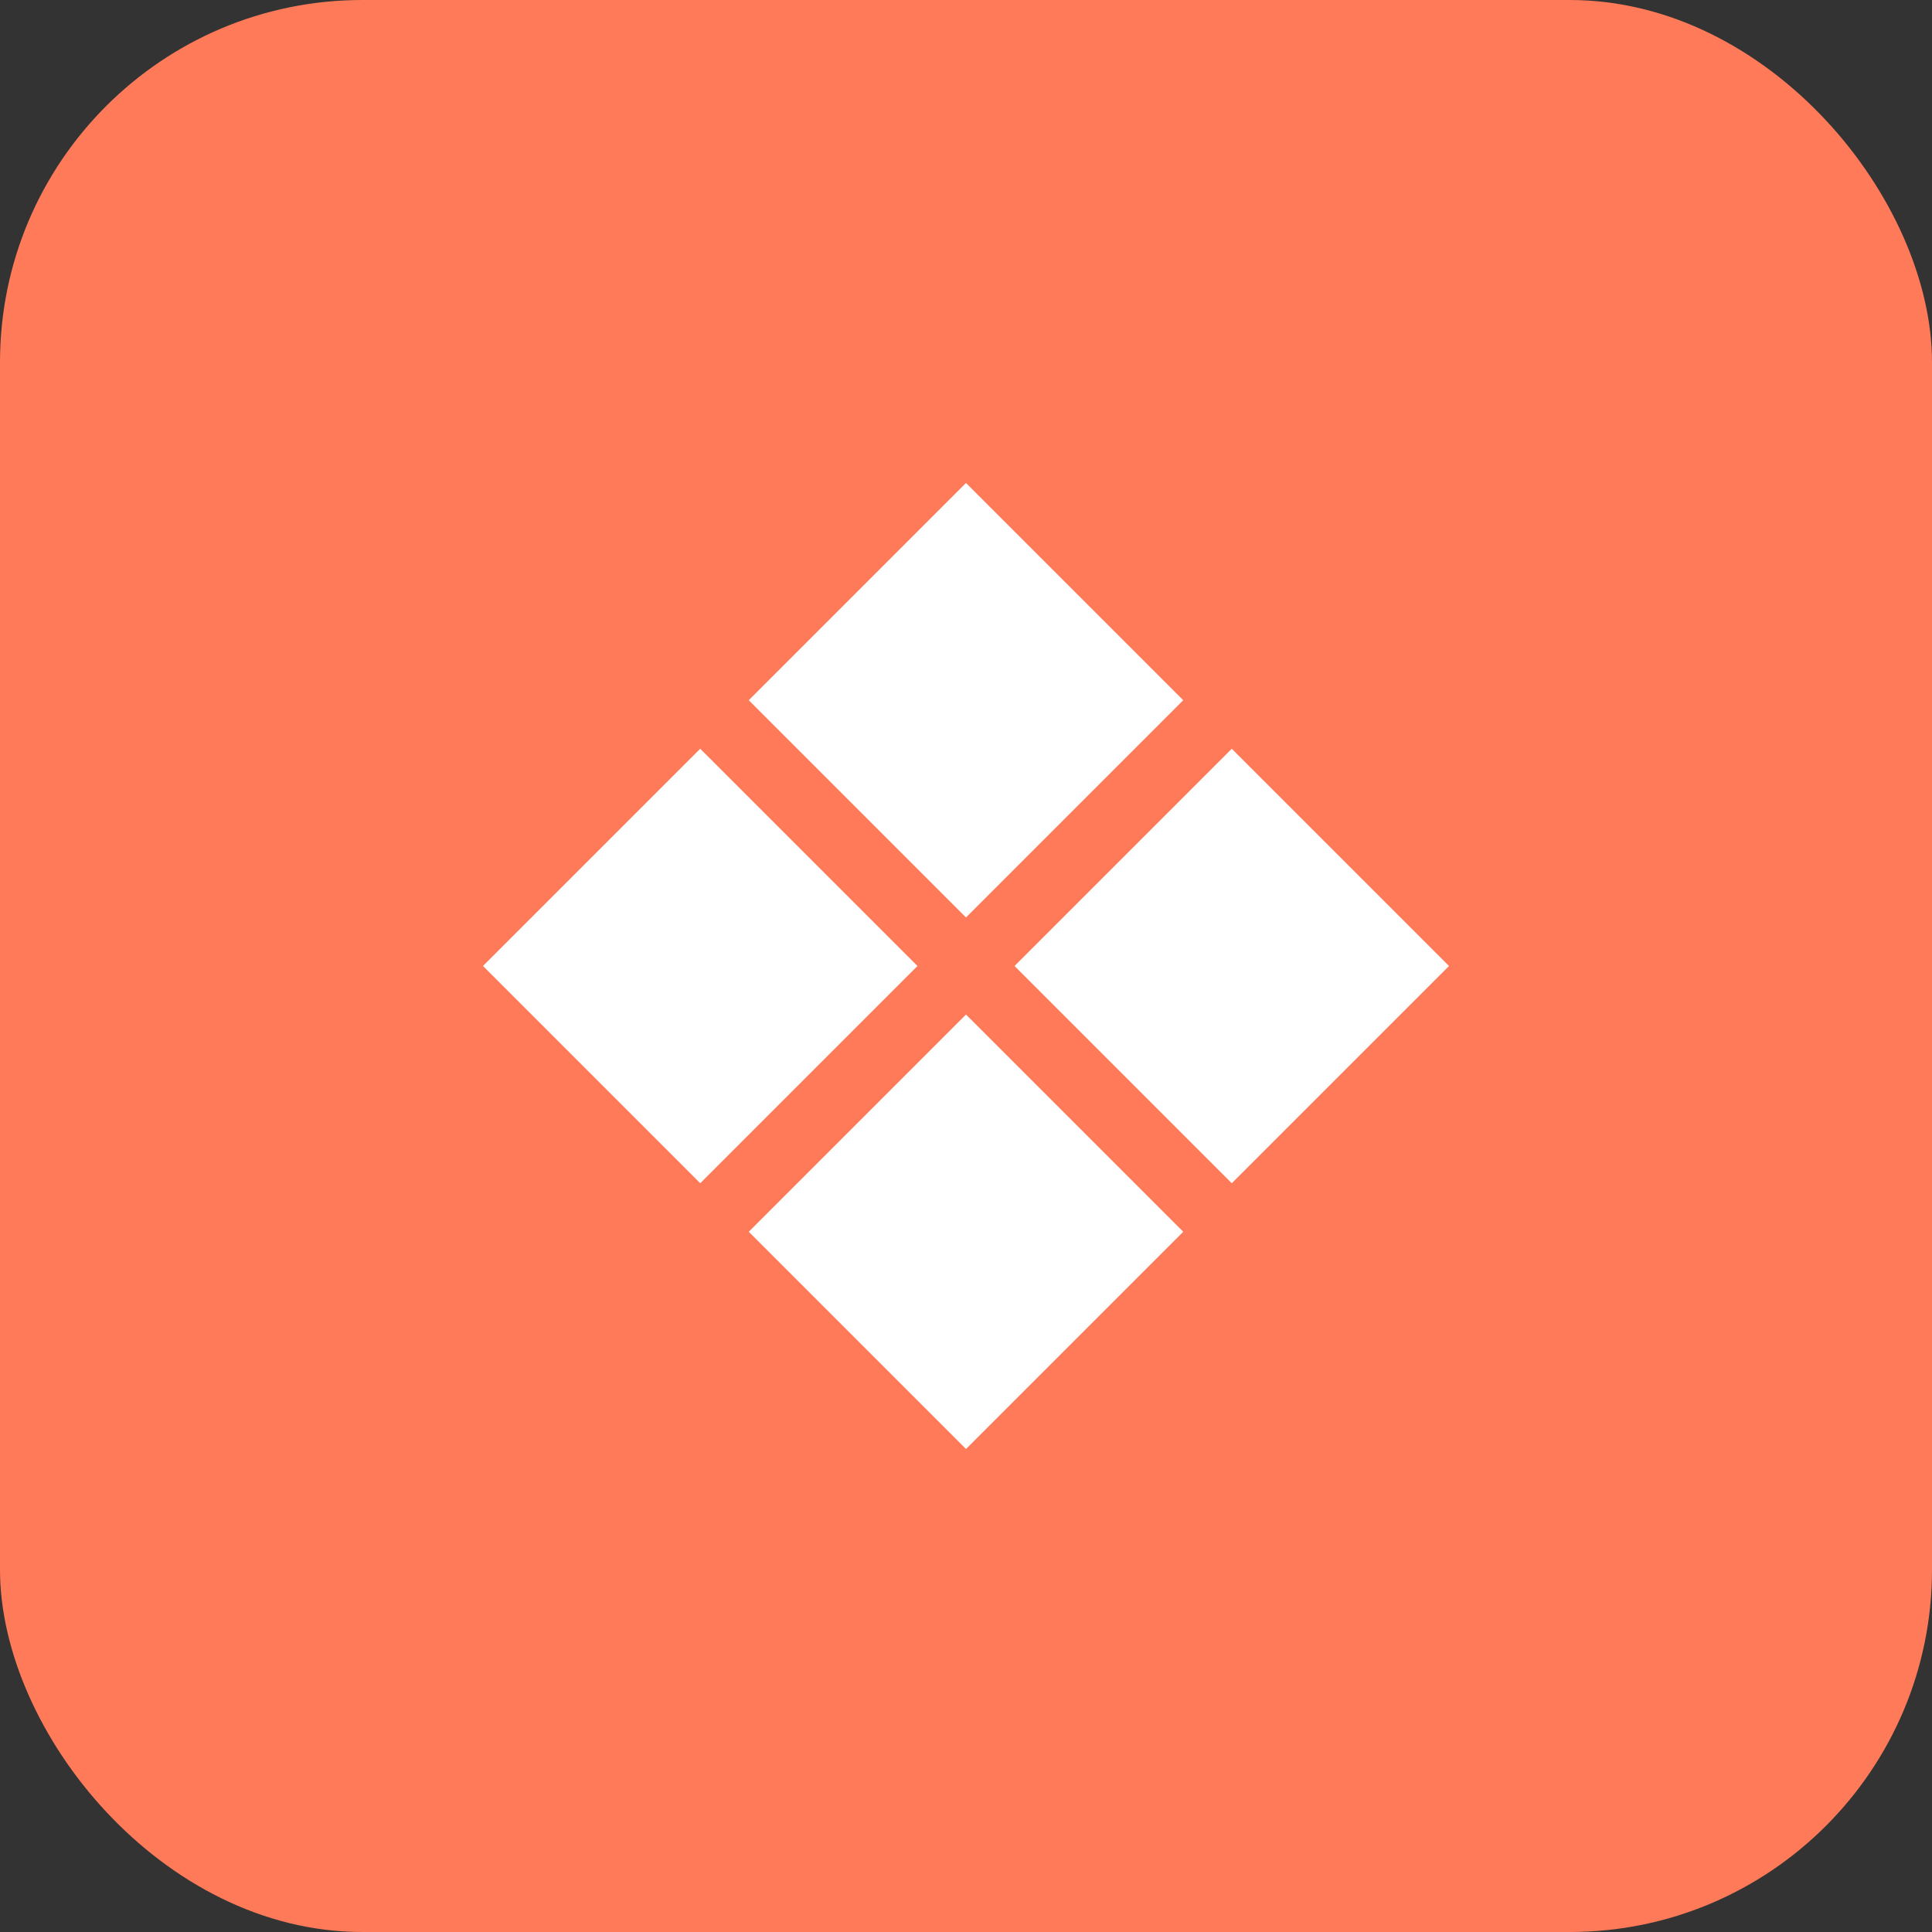
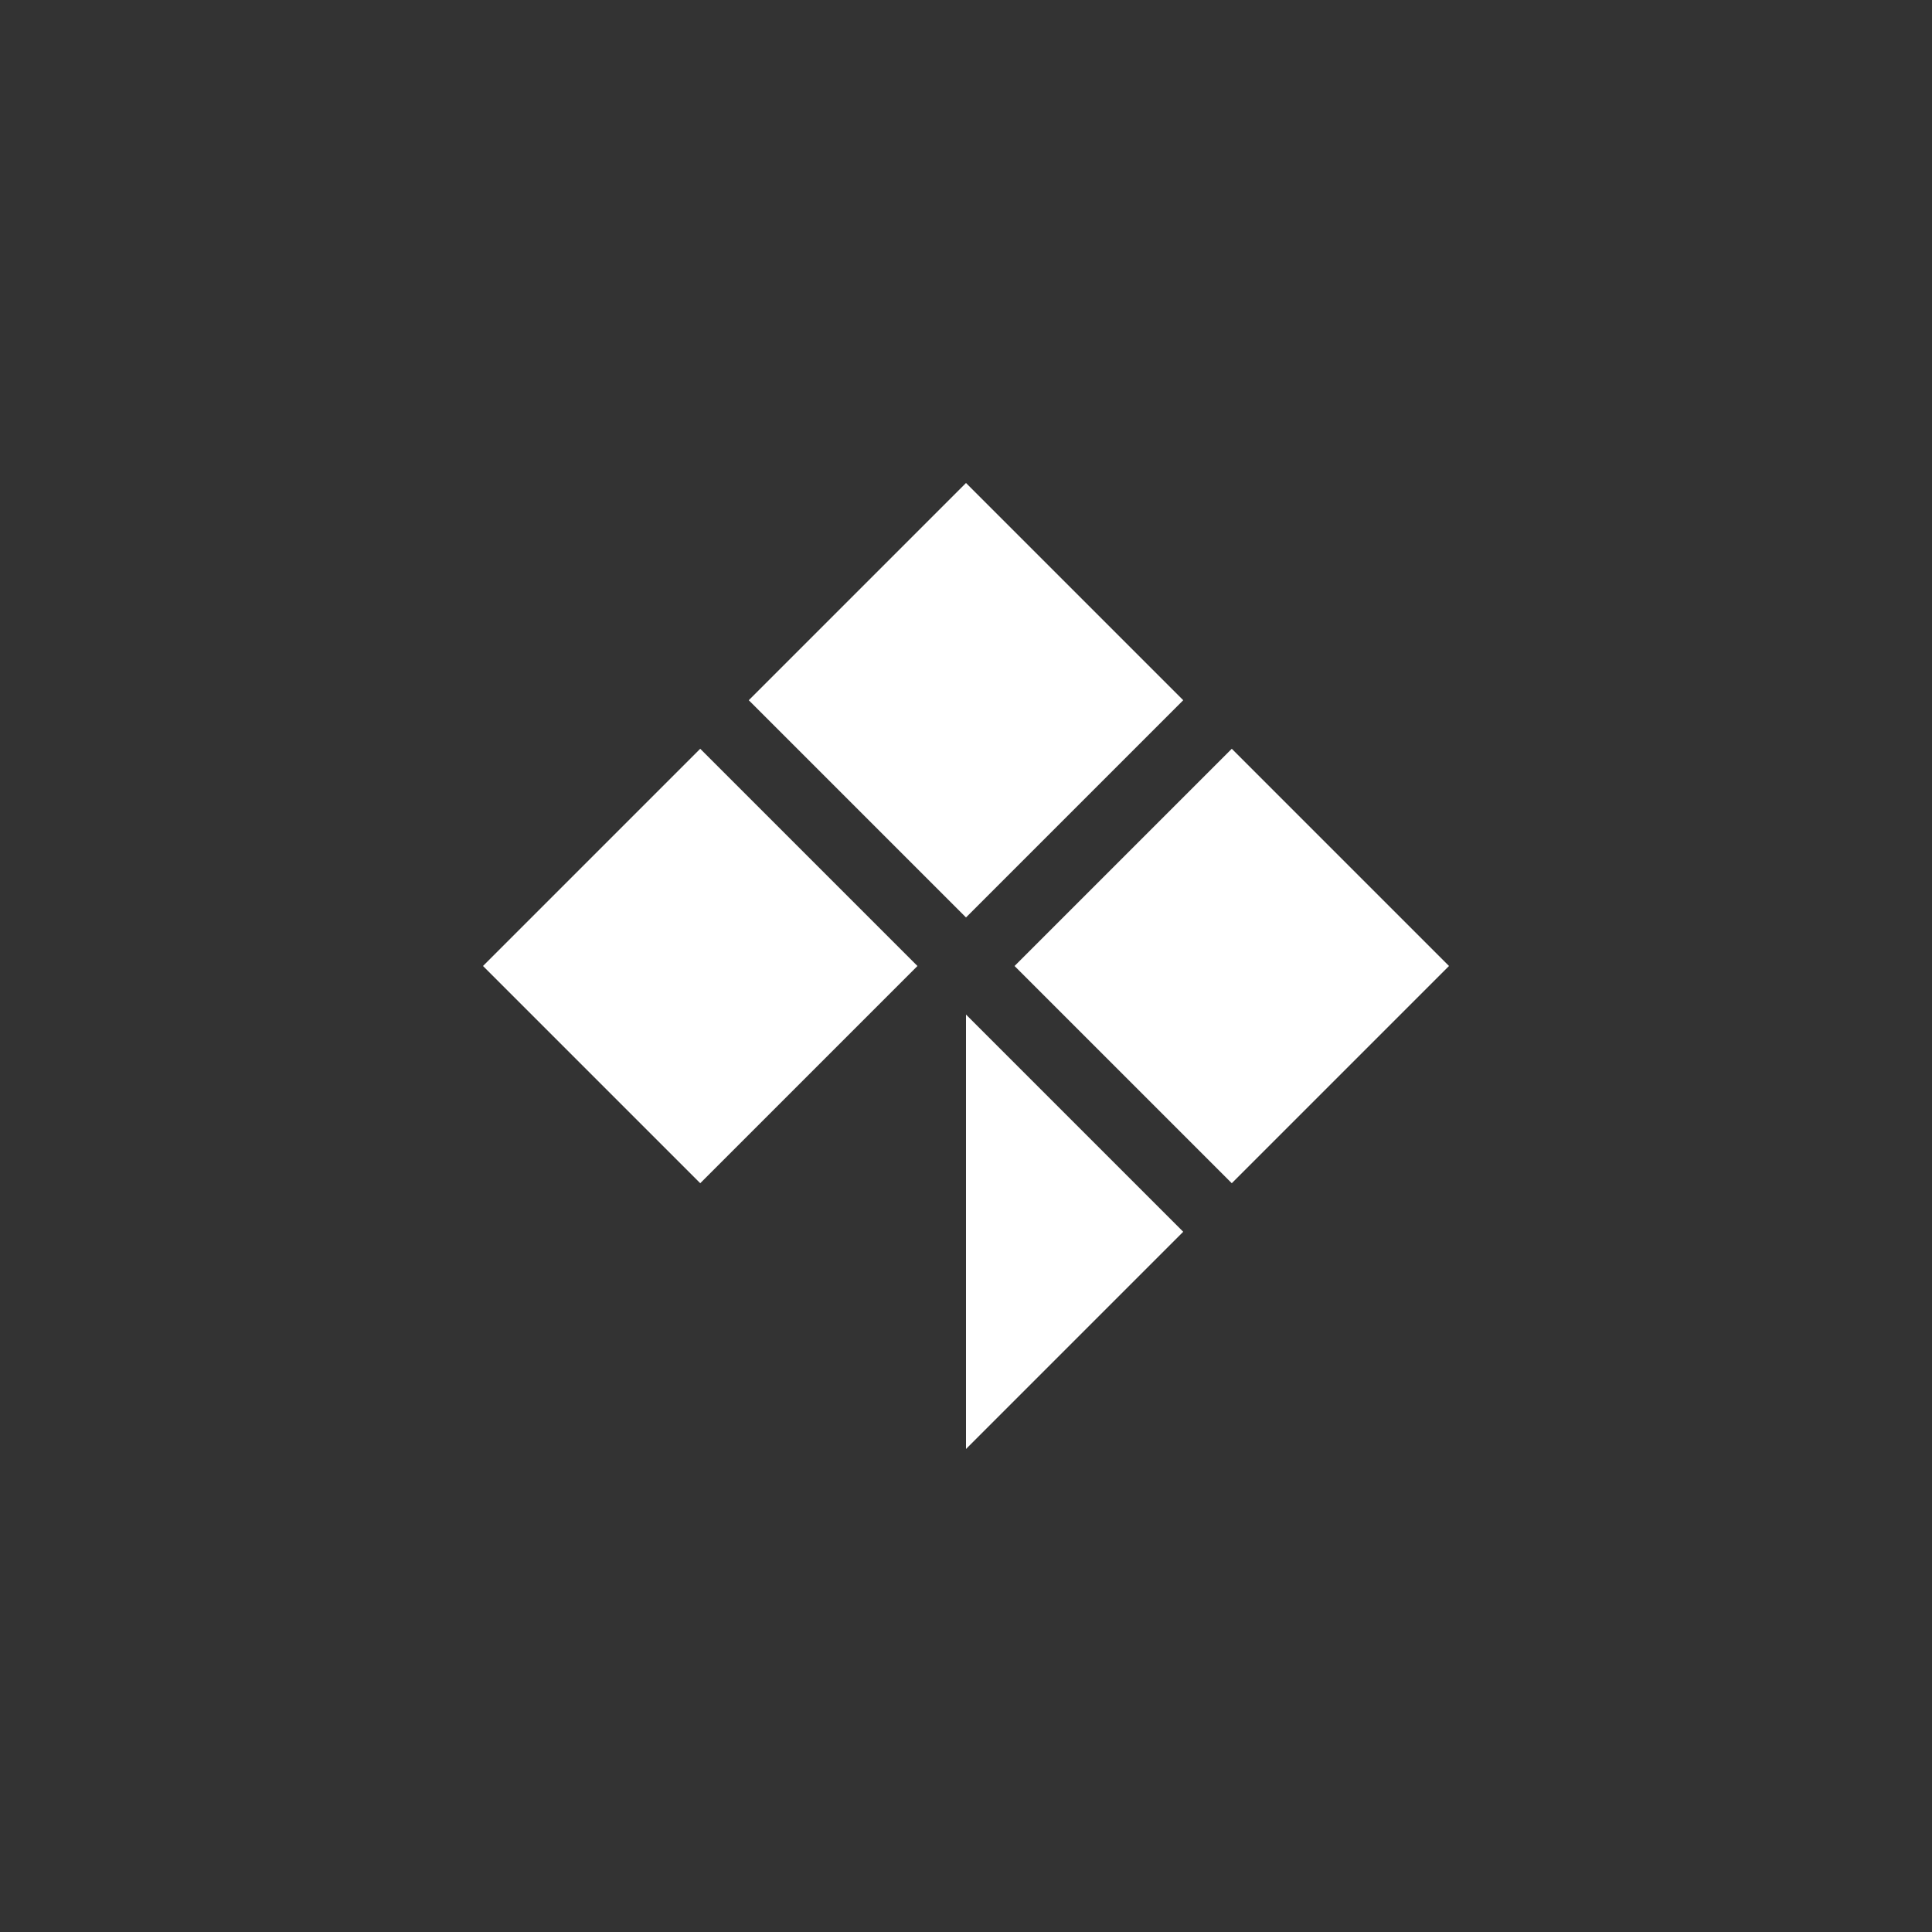
<svg xmlns="http://www.w3.org/2000/svg" width="64" height="64" viewBox="0 0 64 64" fill="none">
  <rect x="0" y="0" width="64" height="64" fill="#333333" stroke="none" />
-   <rect width="64" height="64" rx="12" fill="#FF7A59" />
  <path d="M32 16L39.196 23.196L32 30.392L24.804 23.196L32 16Z" fill="white" />
-   <path d="M32 33.608L39.196 40.804L32 48L24.804 40.804L32 33.608Z" fill="white" />
+   <path d="M32 33.608L39.196 40.804L32 48L32 33.608Z" fill="white" />
  <path d="M16 32L23.196 39.196L30.392 32L23.196 24.804L16 32Z" fill="white" />
  <path d="M33.608 32L40.804 39.196L48 32L40.804 24.804L33.608 32Z" fill="white" />
</svg>